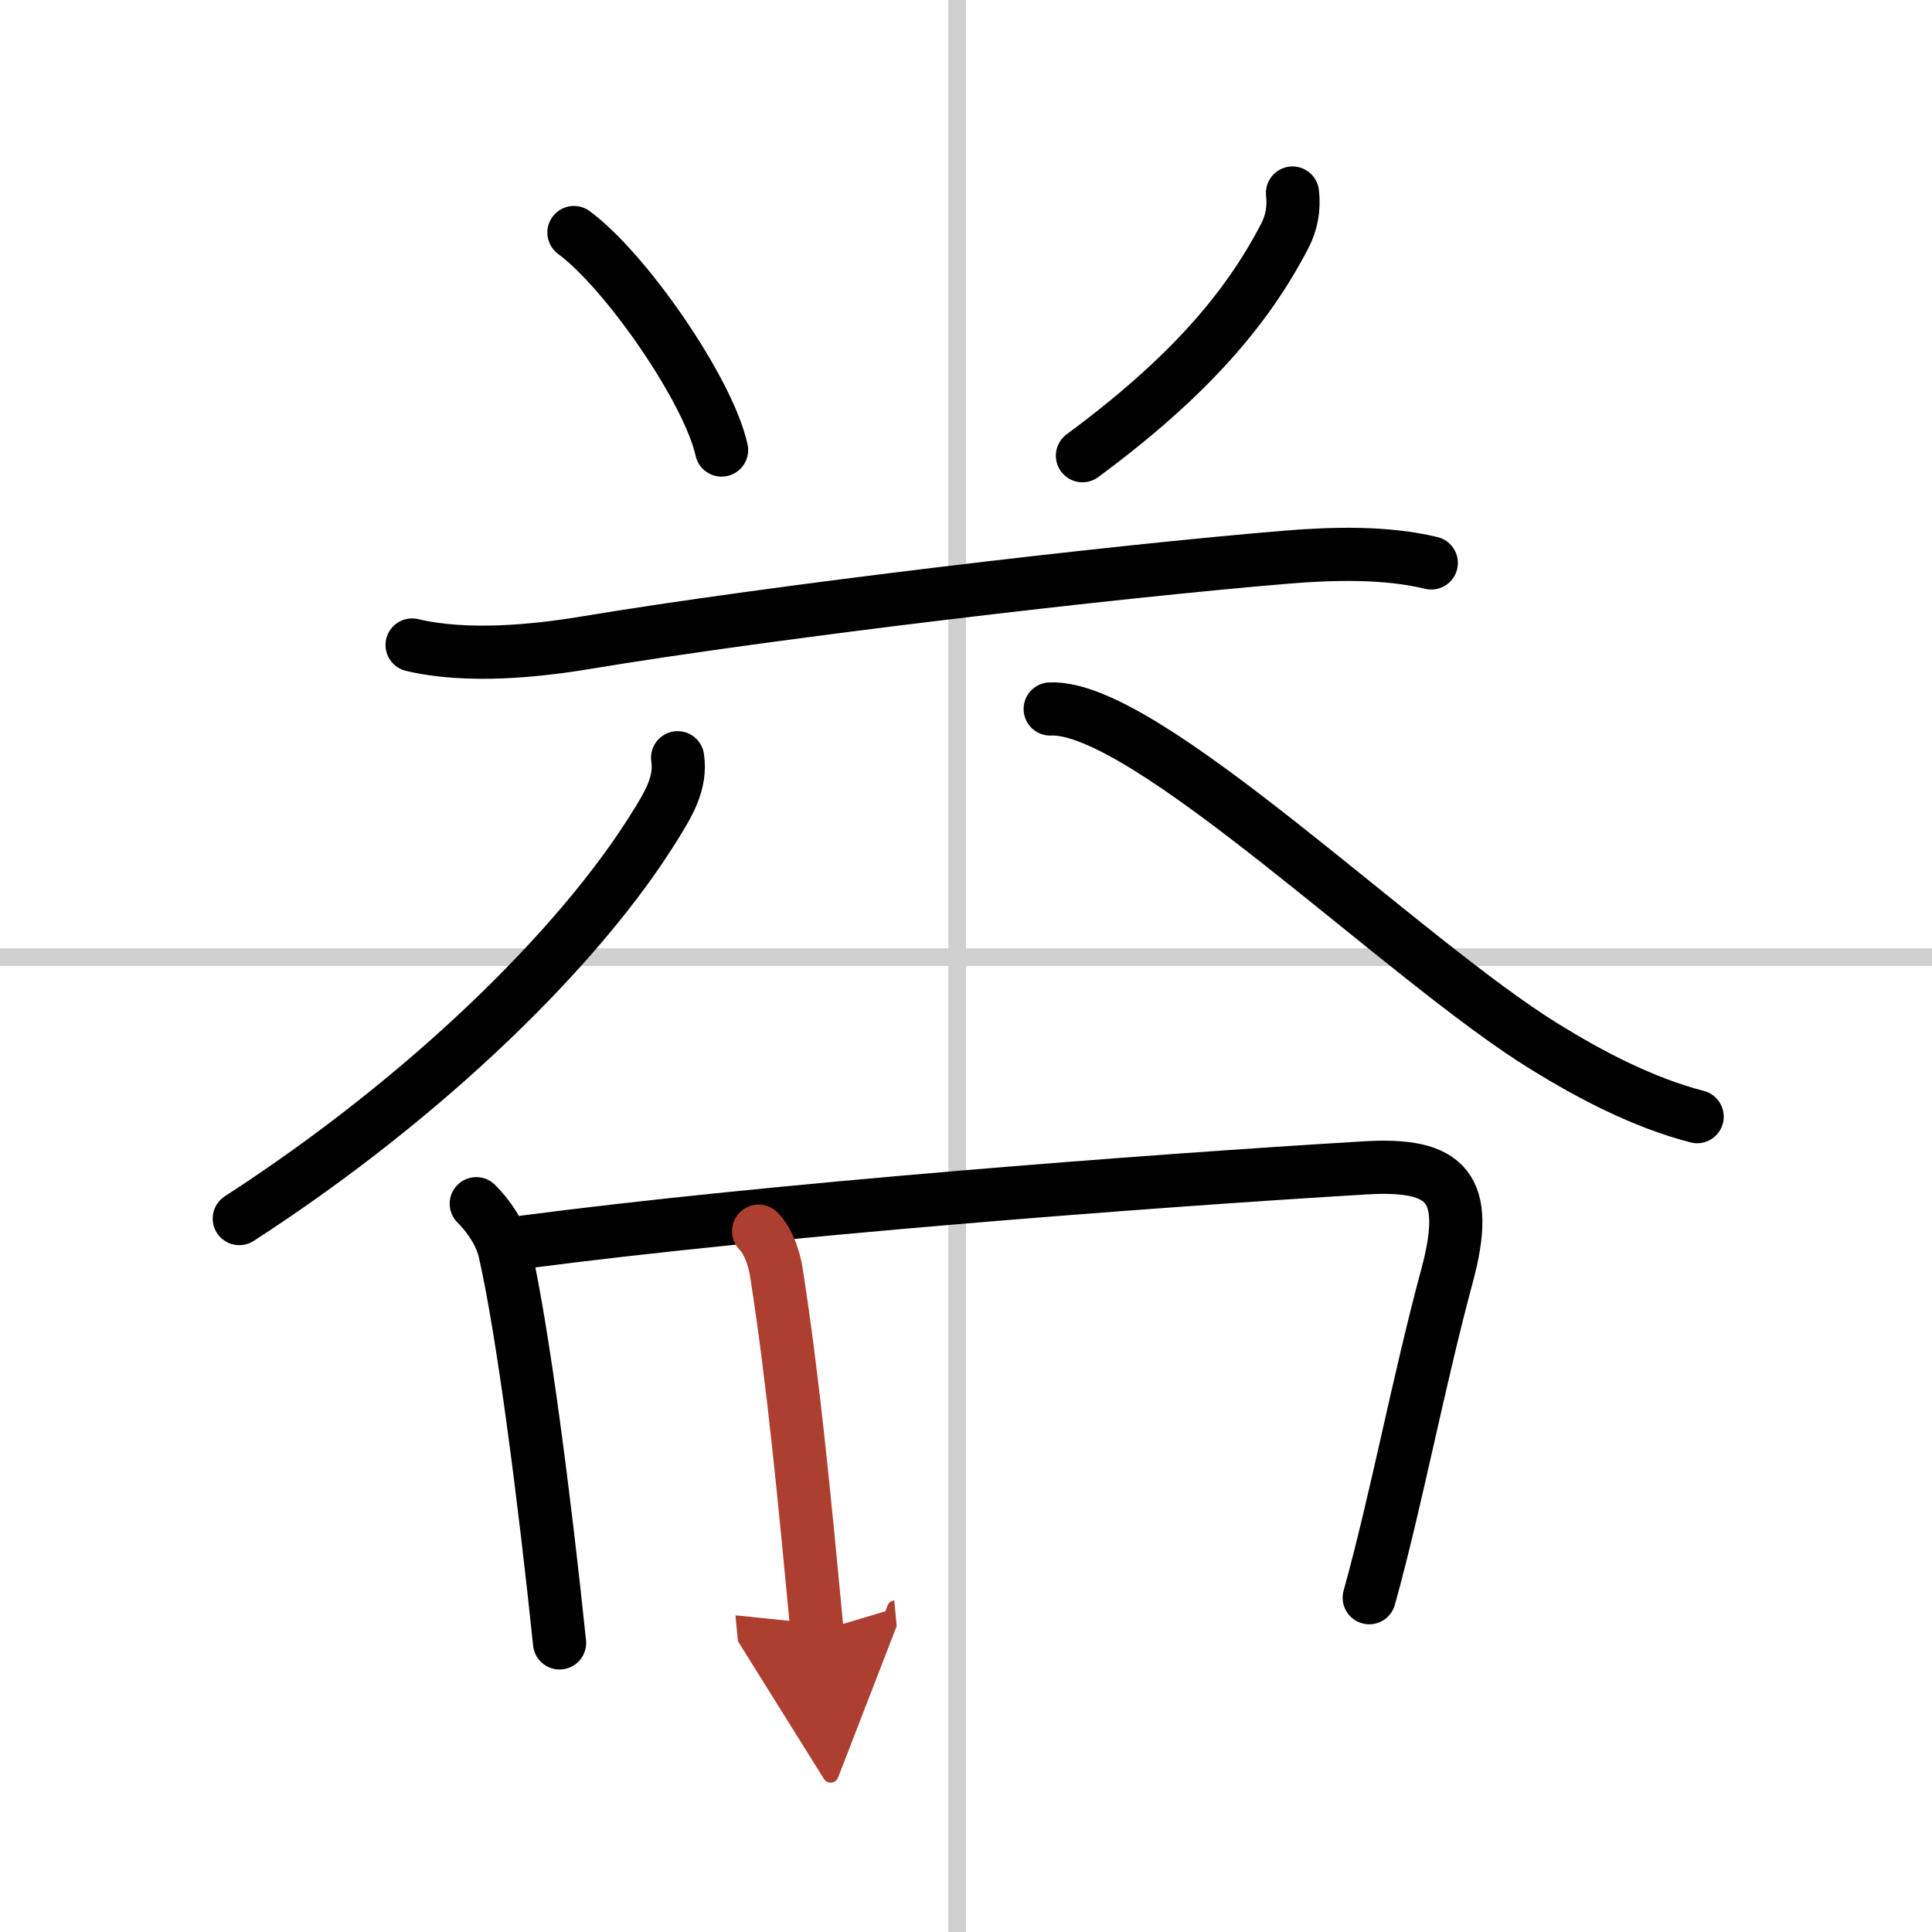
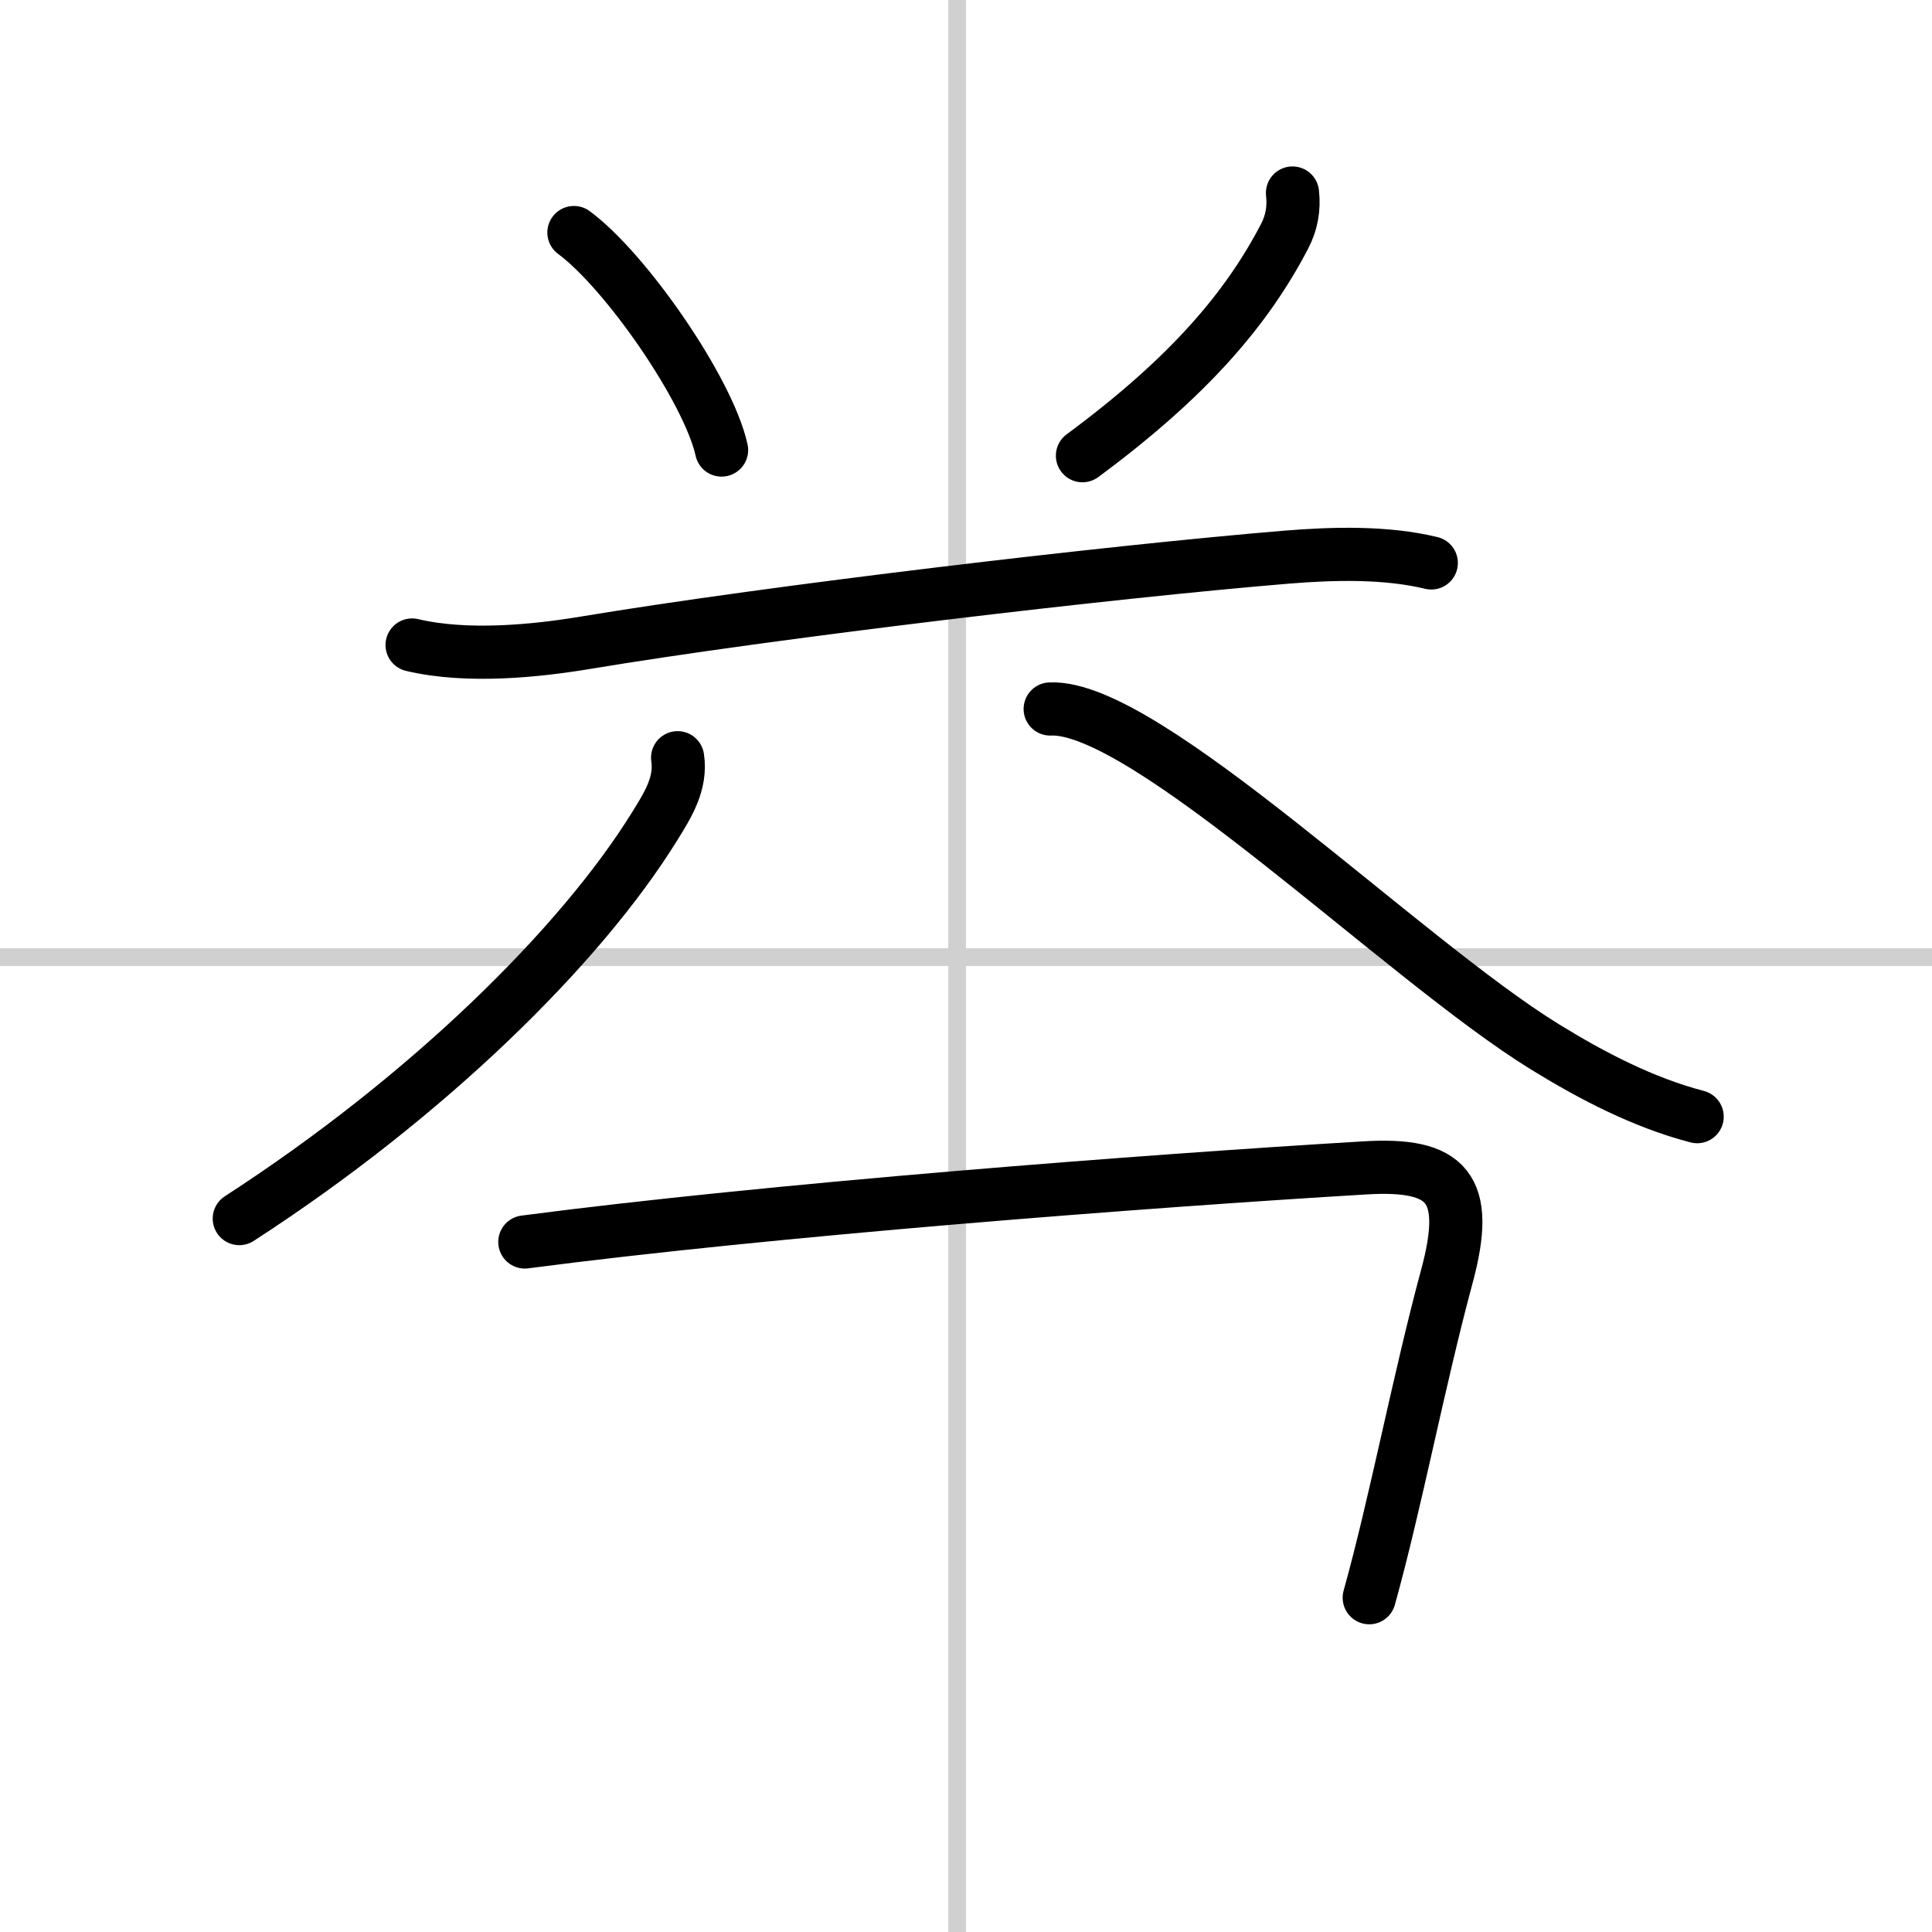
<svg xmlns="http://www.w3.org/2000/svg" width="400" height="400" viewBox="0 0 109 109">
  <defs>
    <marker id="a" markerWidth="4" orient="auto" refX="1" refY="5" viewBox="0 0 10 10">
-       <polyline points="0 0 10 5 0 10 1 5" fill="#ad3f31" stroke="#ad3f31" />
-     </marker>
+       </marker>
  </defs>
  <g fill="none" stroke="#000" stroke-linecap="round" stroke-linejoin="round" stroke-width="3">
    <rect width="100%" height="100%" fill="#fff" stroke="#fff" />
    <line x1="54" x2="54" y2="109" stroke="#d0d0d0" stroke-width="1" />
    <line x2="109" y1="54" y2="54" stroke="#d0d0d0" stroke-width="1" />
    <path d="m32.38 13.12c2.94 2.17 7.59 8.9 8.33 12.27" />
    <path d="m72.92 10.89c0.1 0.87-0.05 1.69-0.45 2.45-2.1 4.03-5.35 7.9-11.4 12.37" />
    <path d="m23.25 36.39c3.12 0.74 7.02 0.33 9.74-0.12 10.64-1.77 29.71-4.02 39.64-4.84 2.6-0.21 5.56-0.29 8.12 0.33" />
    <path d="m38.23 42.75c0.22 1.46-0.56 2.68-1.29 3.86-4.19 6.77-12.81 15.26-23.44 22.14" />
    <path d="m59.25 40c5.38-0.25 19.9 14.13 27.91 19.06 2.66 1.64 5.56 3.15 8.59 3.94" />
-     <path d="m26.87 67.91c0.74 0.74 1.38 1.72 1.6 2.65 1.04 4.54 2.26 14.07 3.1 22.13" />
    <path d="m29.61 70.07c13.89-1.82 35.02-3.44 47.4-4.18 4.64-0.28 5.98 1.1 4.62 6.12-1.6 5.93-2.88 12.75-4.38 18.13" />
-     <path d="m42.8 69.46c0.62 0.62 0.92 1.77 1 2.32 0.94 5.97 1.58 12.67 2.3 20.28" marker-end="url(#a)" stroke="#ad3f31" />
  </g>
</svg>